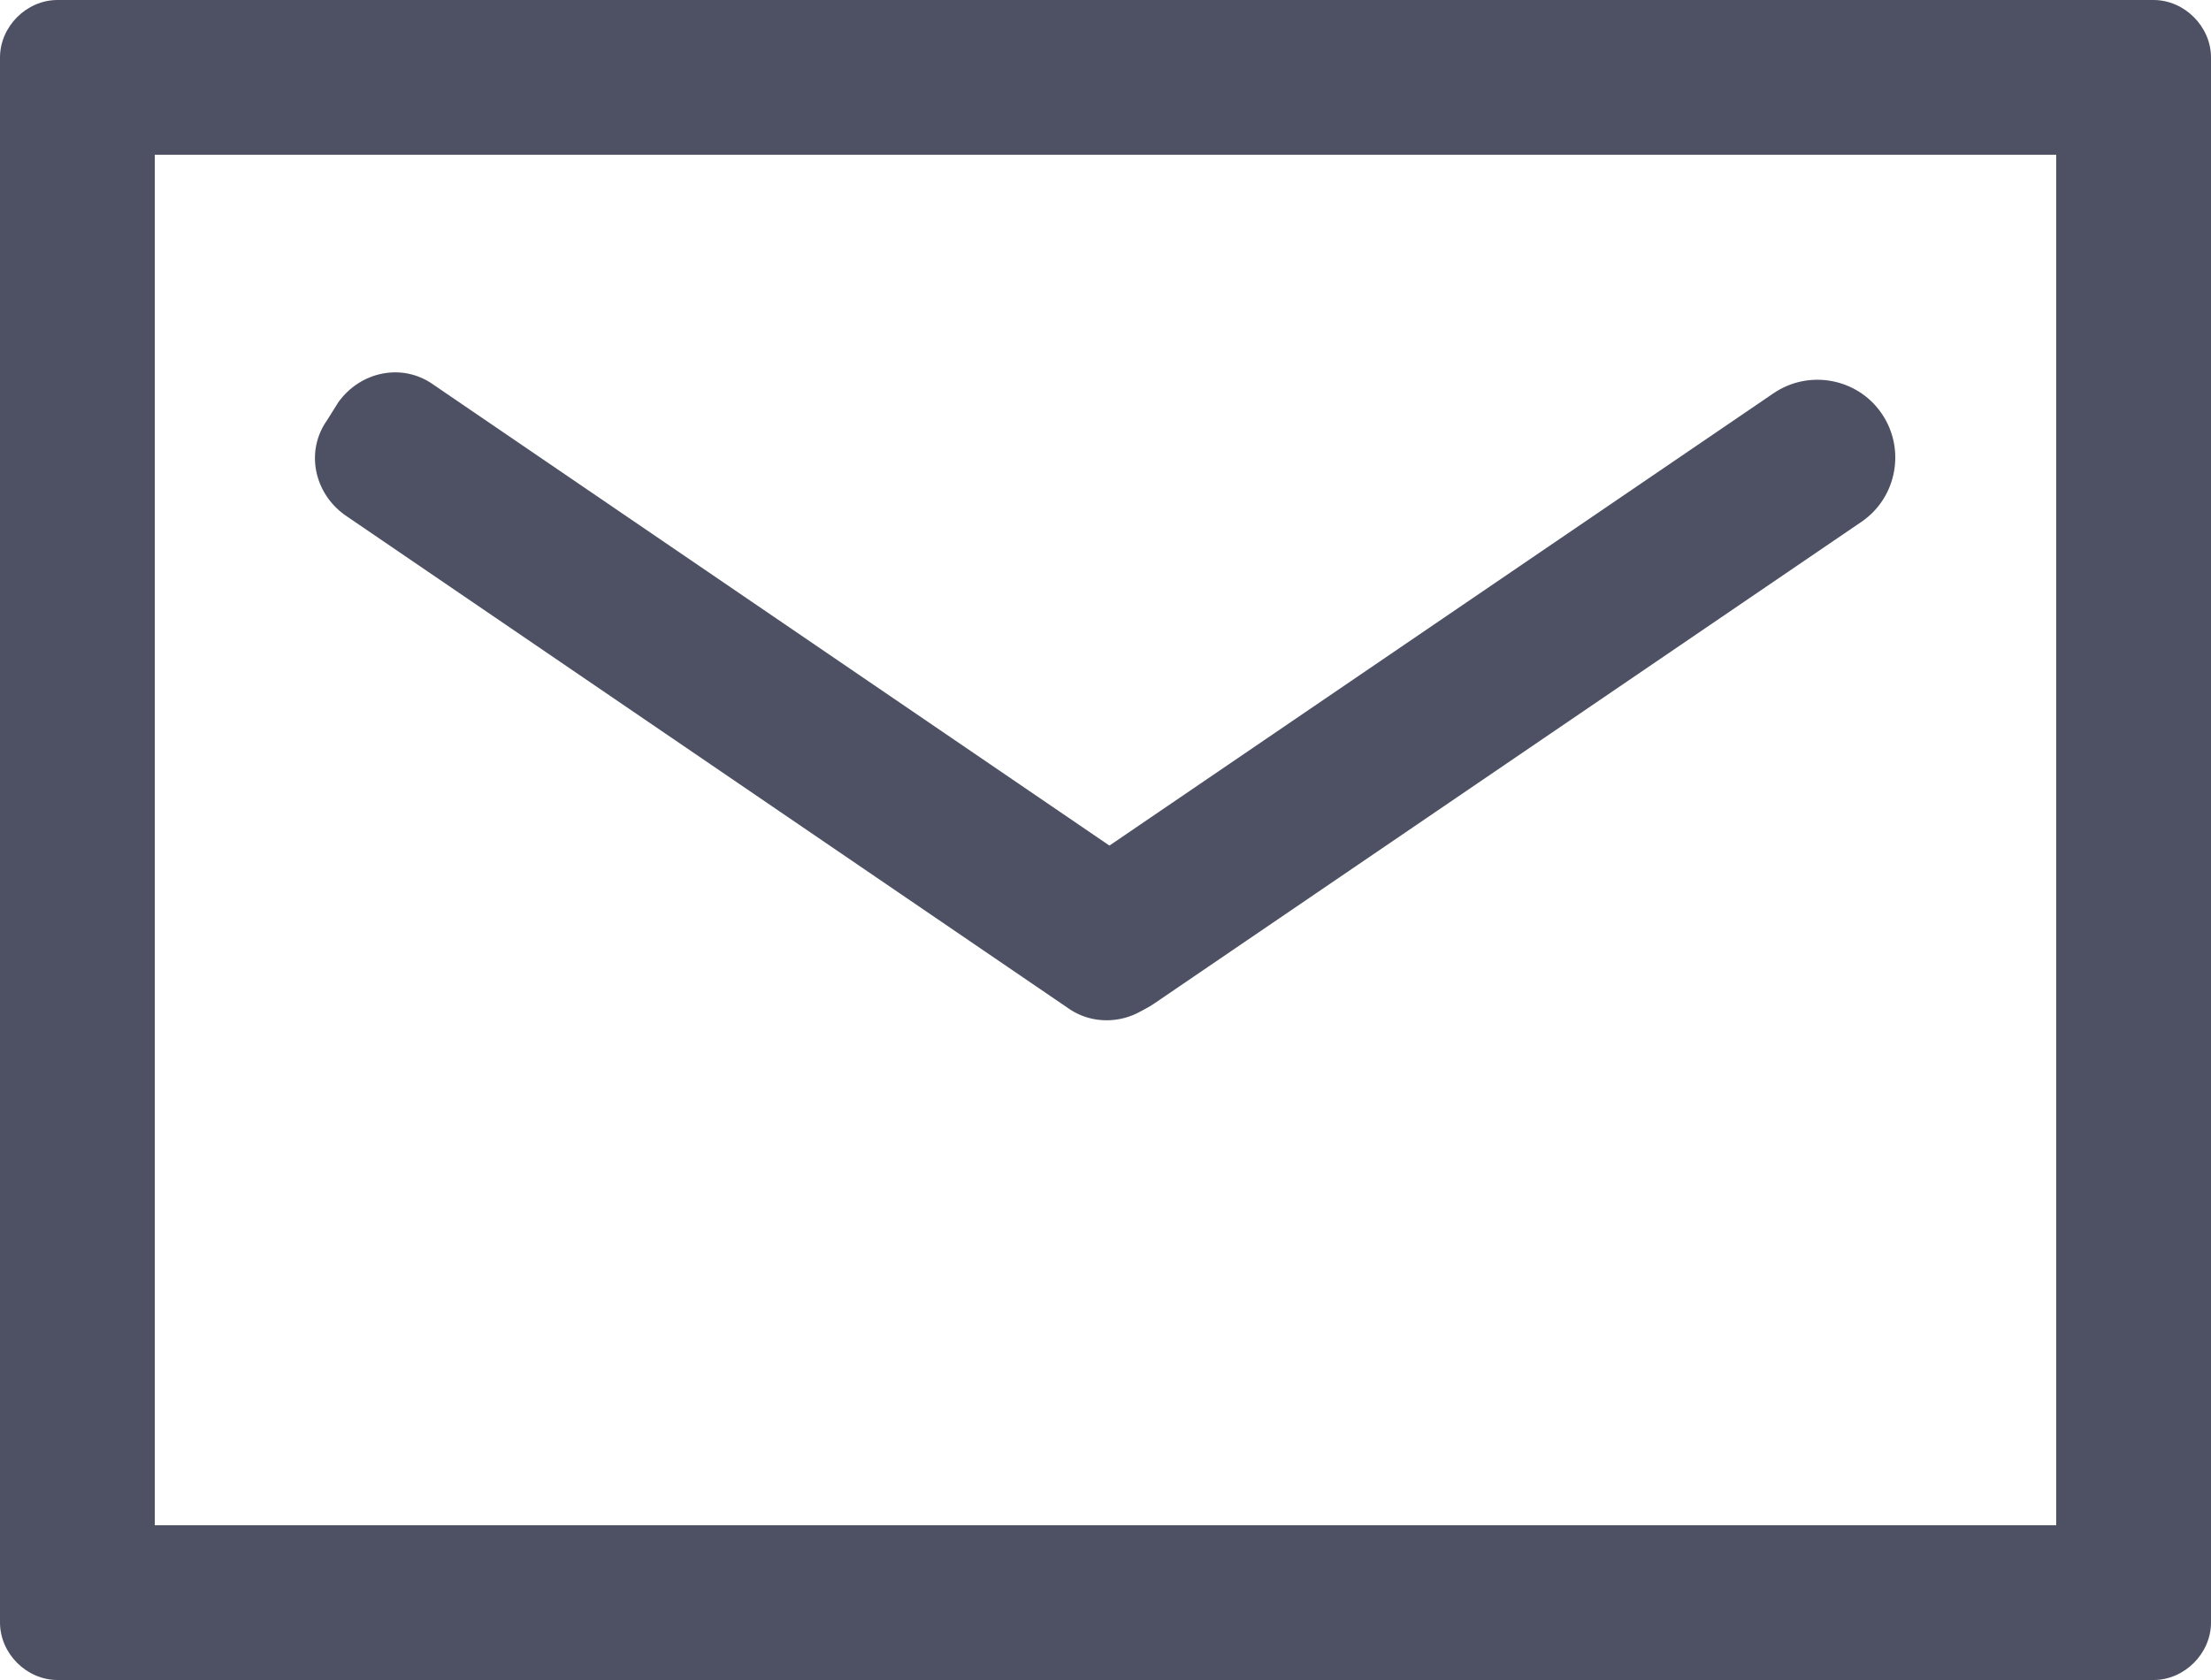
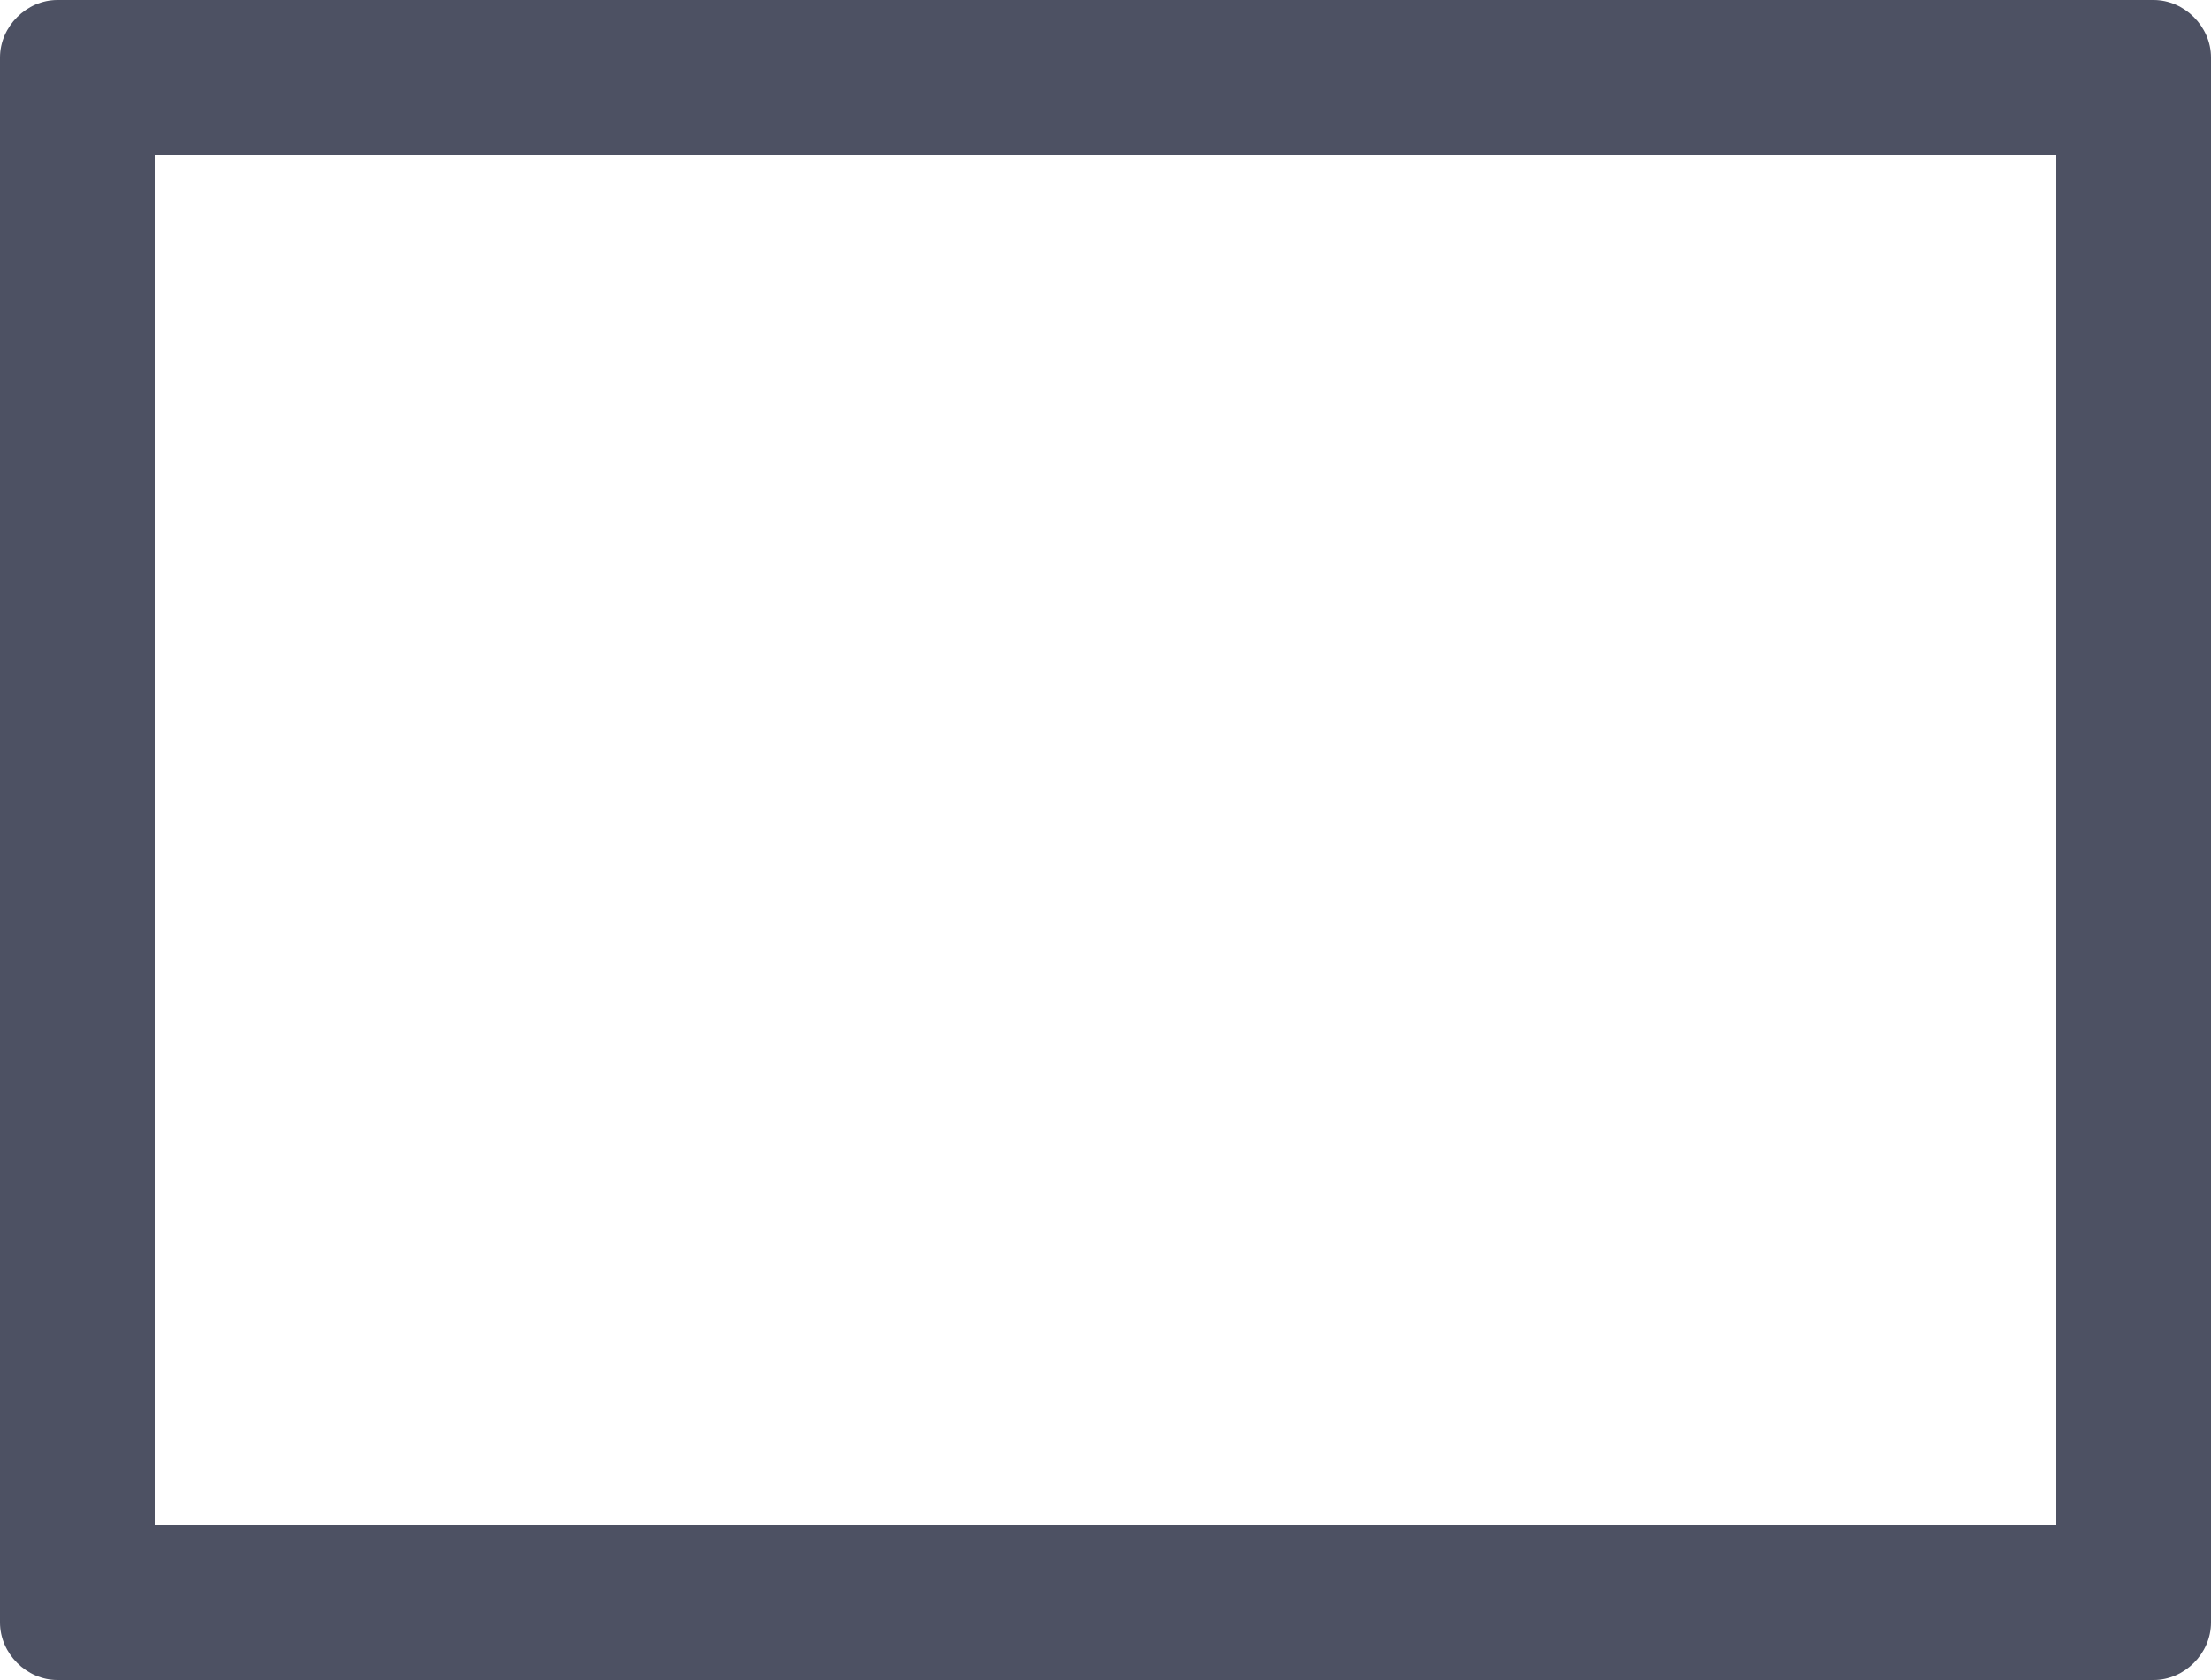
<svg xmlns="http://www.w3.org/2000/svg" version="1.1" id="Calque_1" x="0px" y="0px" viewBox="0 0 100 76" style="enable-background:new 0 0 100 76;" xml:space="preserve">
  <style type="text/css">
	.st0{fill:#4D5163;}
</style>
  <path class="st0" d="M93,7v62H7V7H93 M97.4,0H2.6C1.2,0,0,1.2,0,2.6v70.8C0,74.8,1.2,76,2.6,76h94.8c1.4,0,2.6-1.2,2.6-2.6V2.6  C100,1.2,98.8,0,97.4,0L97.4,0z" />
-   <path class="st0" d="M48.3,45.6L15.6,23.3c-1.4-1-1.8-2.9-0.8-4.3l0.5-0.8c1-1.4,2.9-1.8,4.3-0.8l32.7,22.3c1.4,1,1.8,2.9,0.8,4.3  l-0.5,0.8C51.7,46.2,49.7,46.6,48.3,45.6z" />
-   <path class="st0" d="M52.2,45.4l32-21.8c1.6-1.1,2-3.3,0.9-4.9l0,0c-1.1-1.6-3.3-2-4.9-0.9l-32,21.8c-1.6,1.1-2,3.3-0.9,4.9l0,0  C48.4,46.1,50.6,46.5,52.2,45.4z" />
</svg>